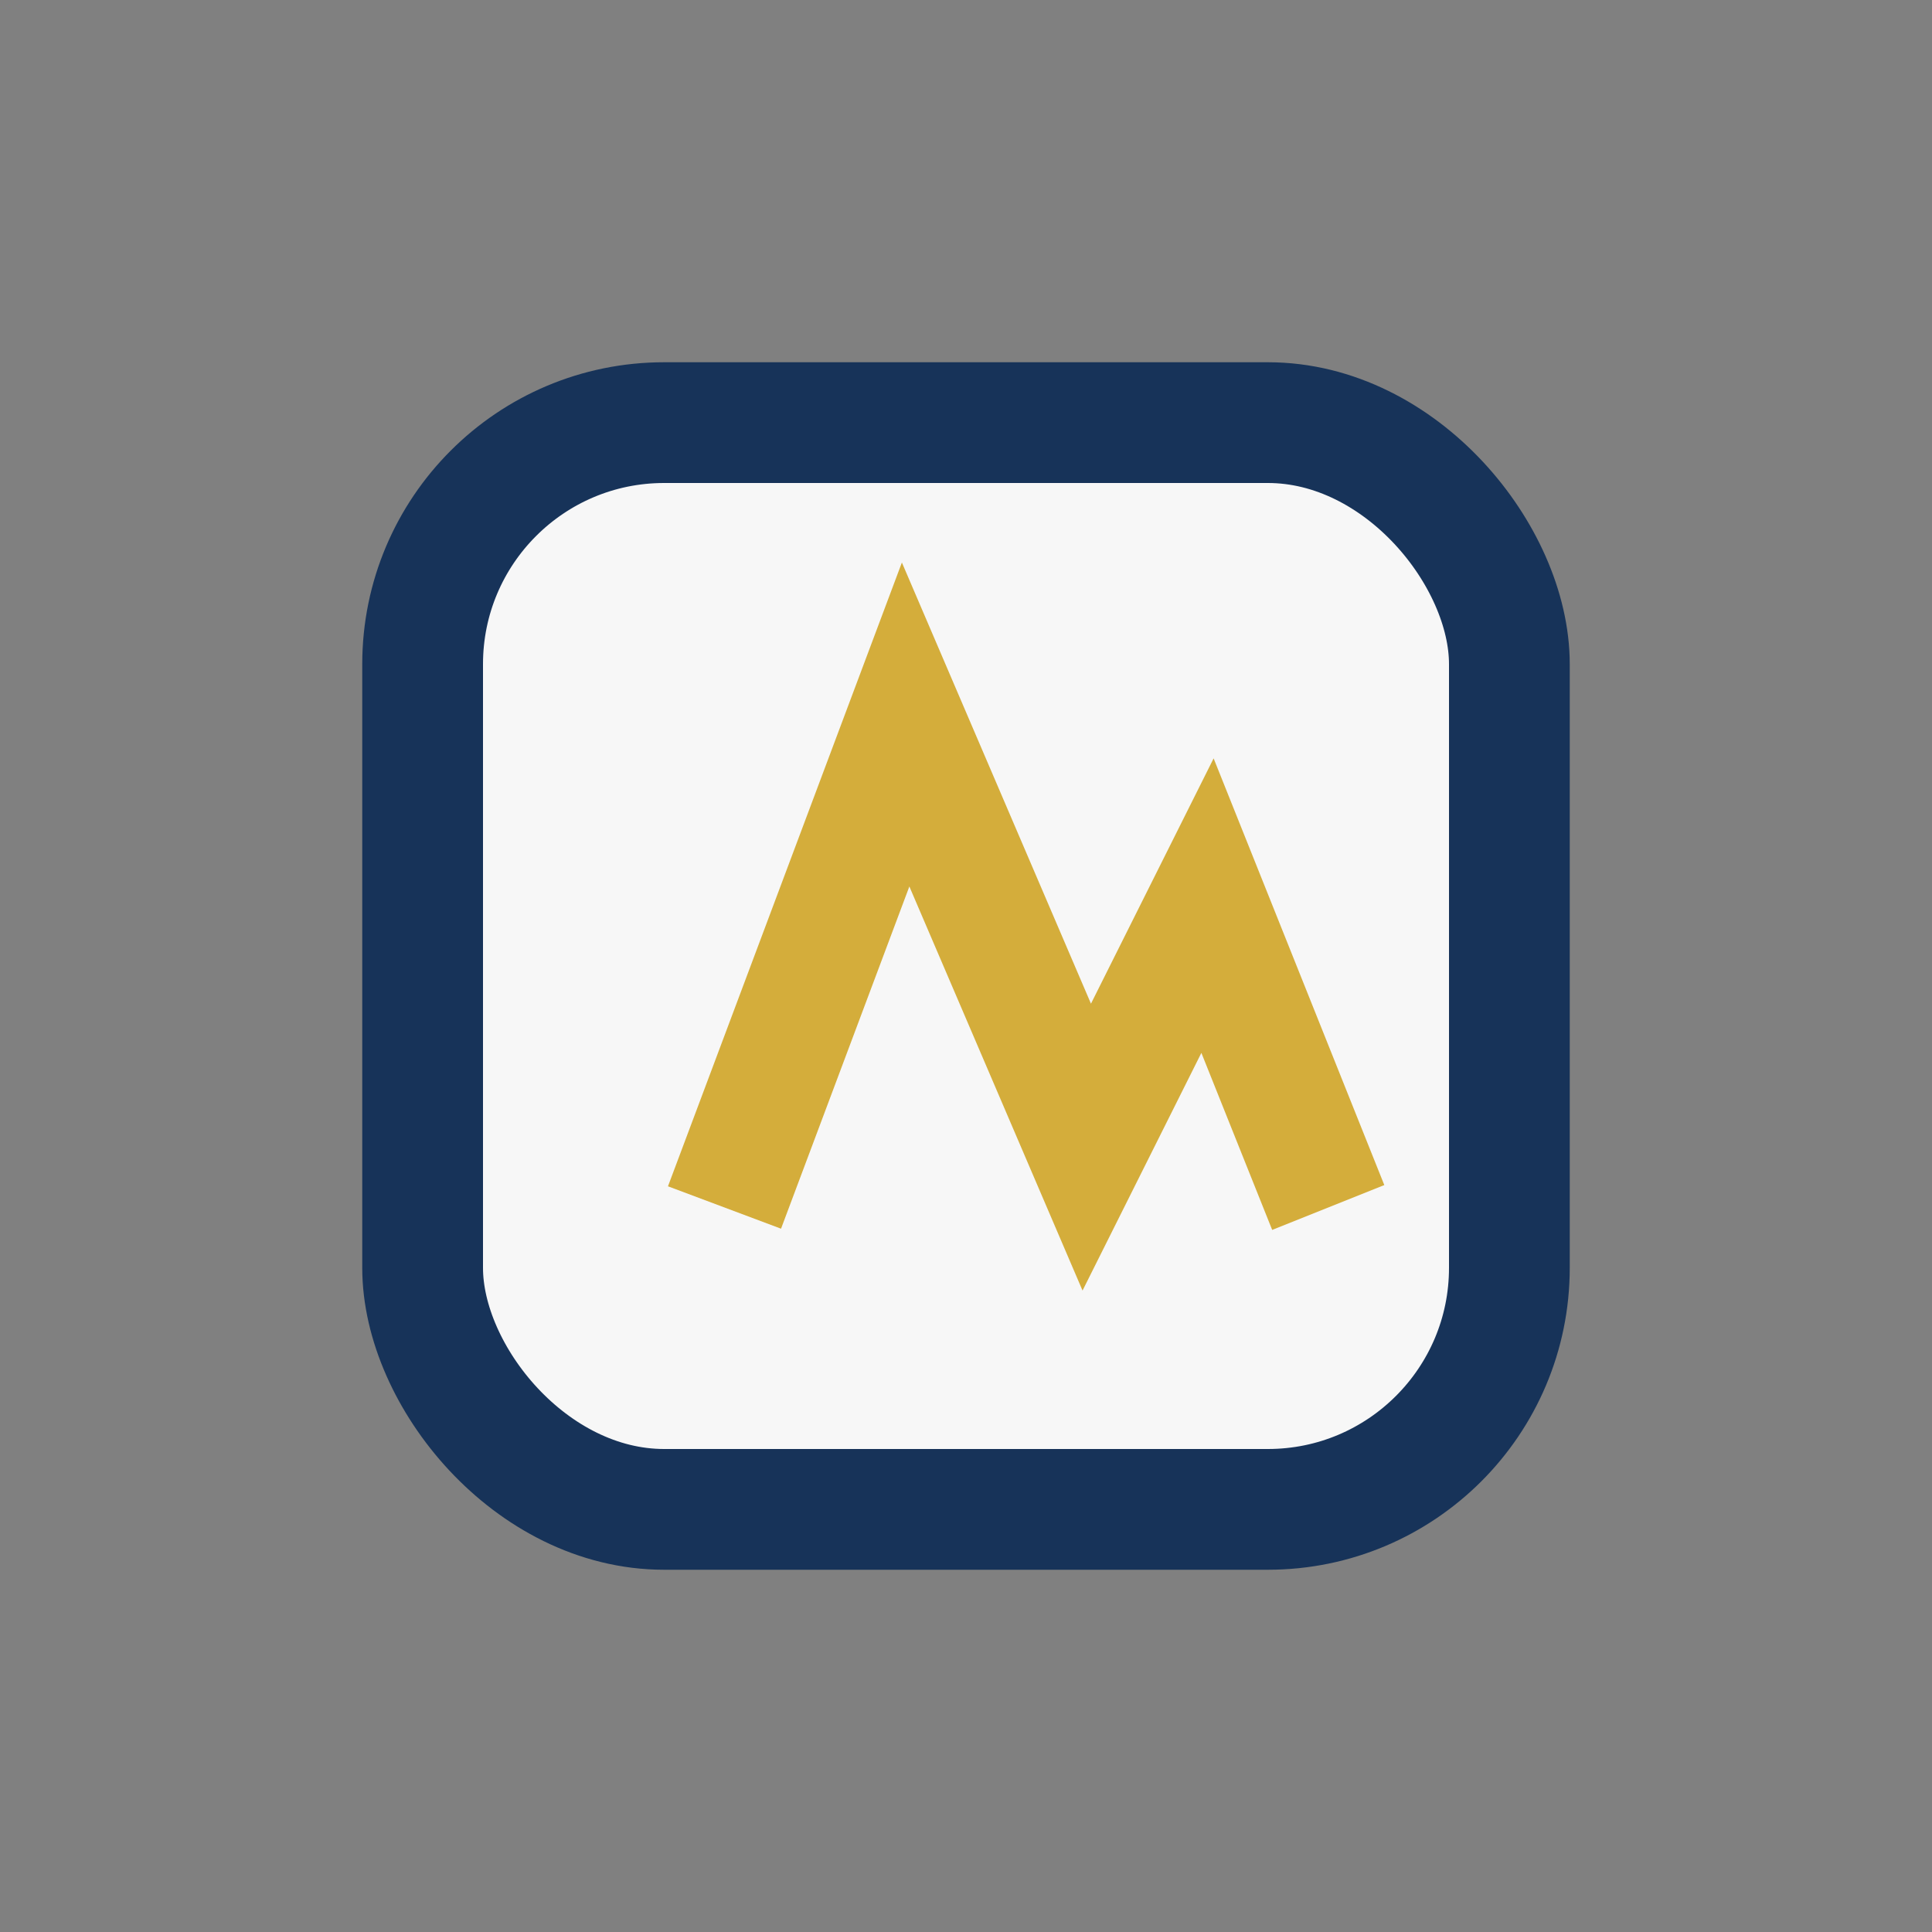
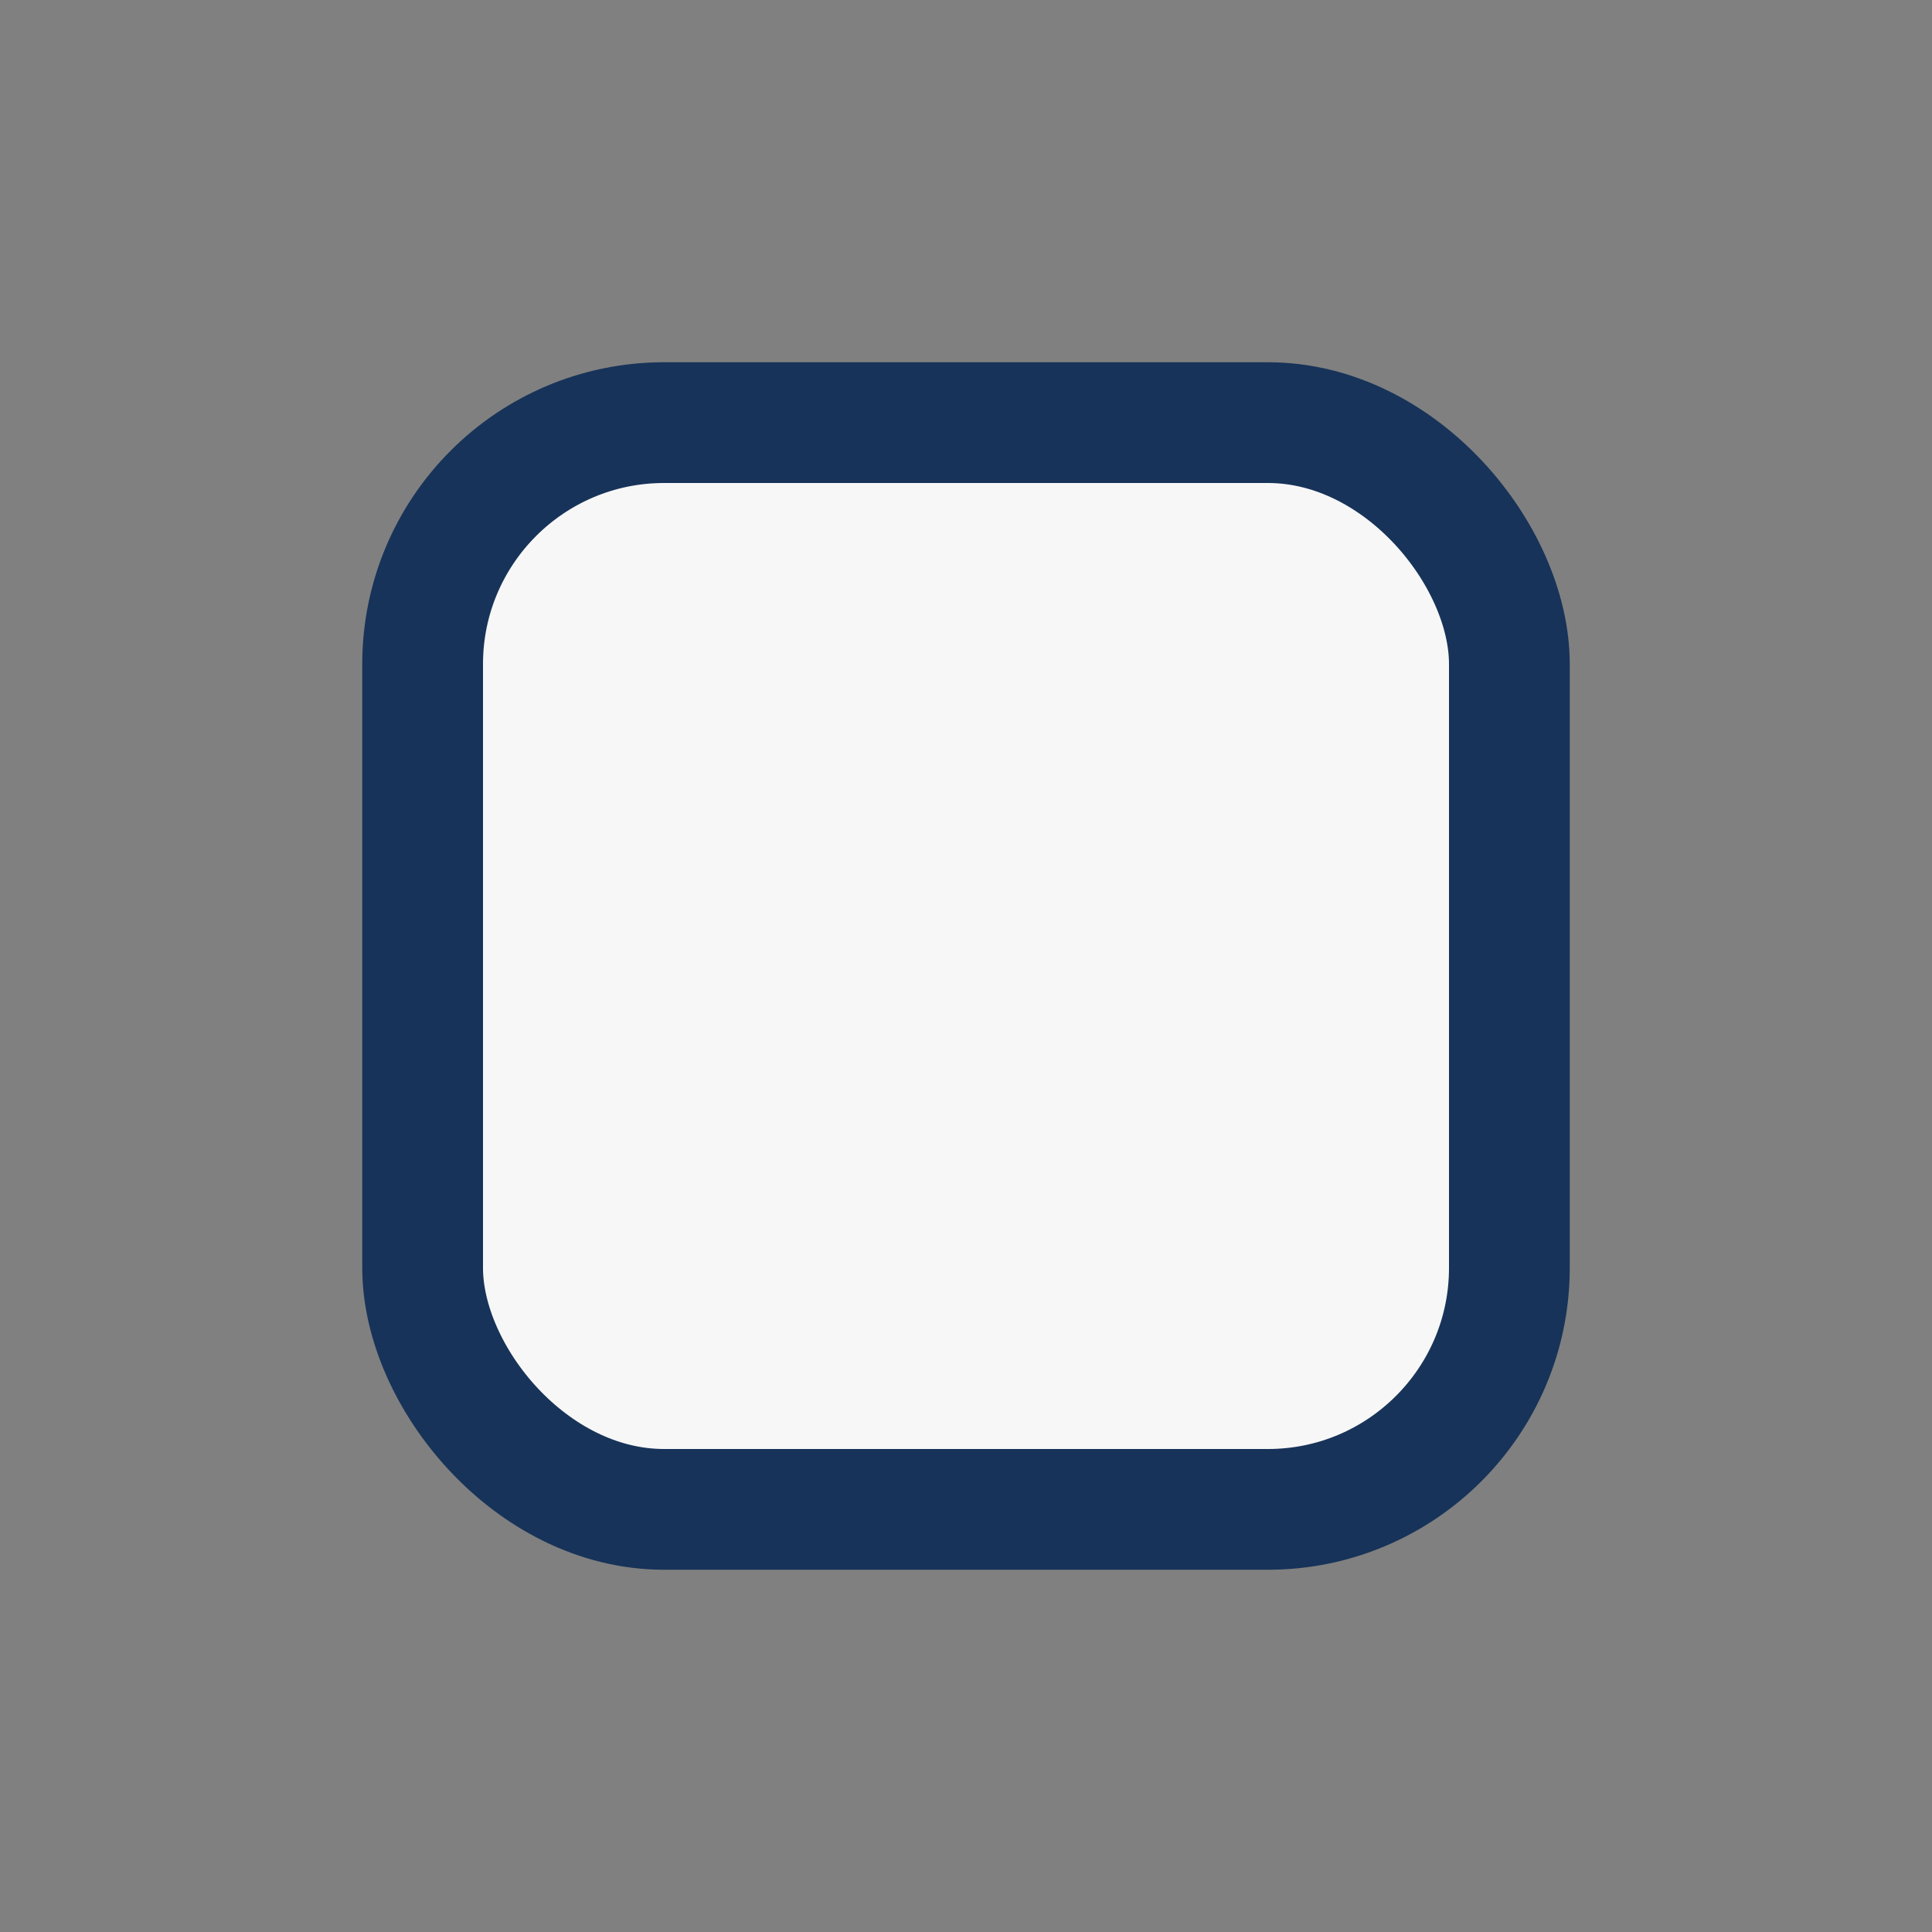
<svg xmlns="http://www.w3.org/2000/svg" viewBox="0 0 32 32" width="32" height="32">
  <rect x="0" y="0" width="32" height="32" fill="#808080" stroke="none" />
  <rect x="7" y="7" width="18" height="18" rx="4" fill="#F7F7F7" stroke="#173359" stroke-width="2" />
-   <path d="M12 20l3-8 3 7 2-4 2 5" fill="none" stroke="#D4AD3B" stroke-width="2" />
</svg>